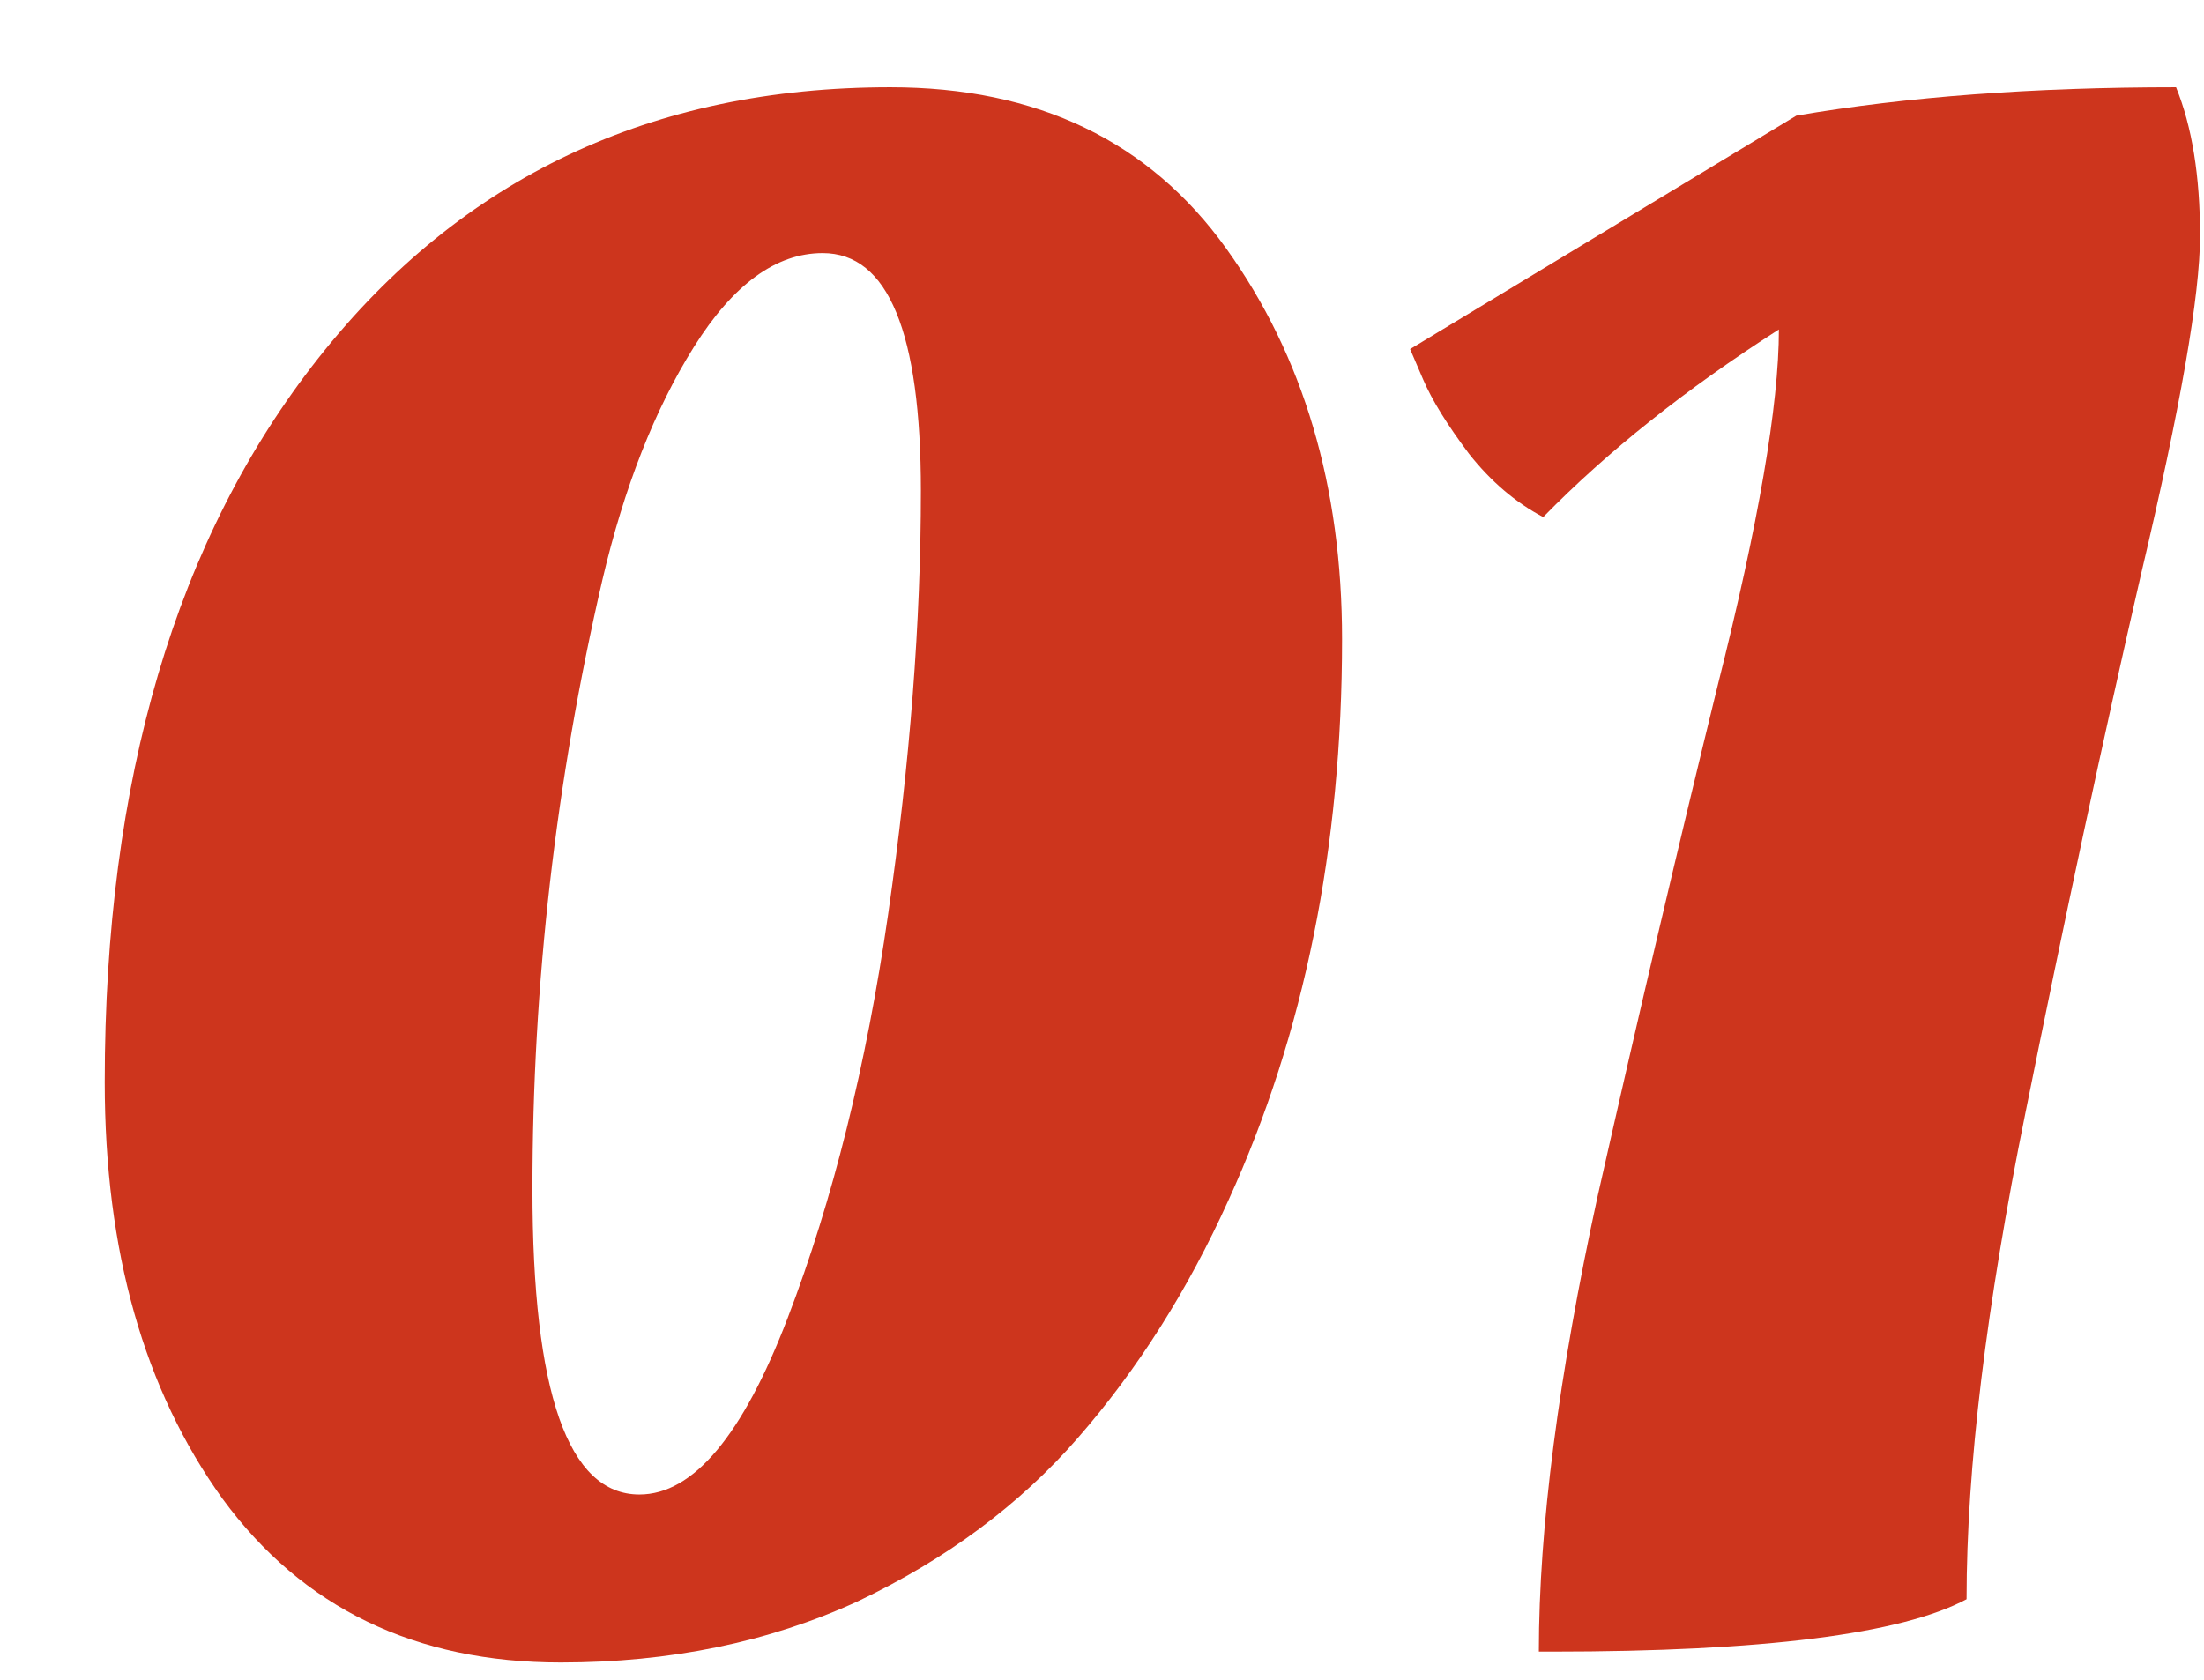
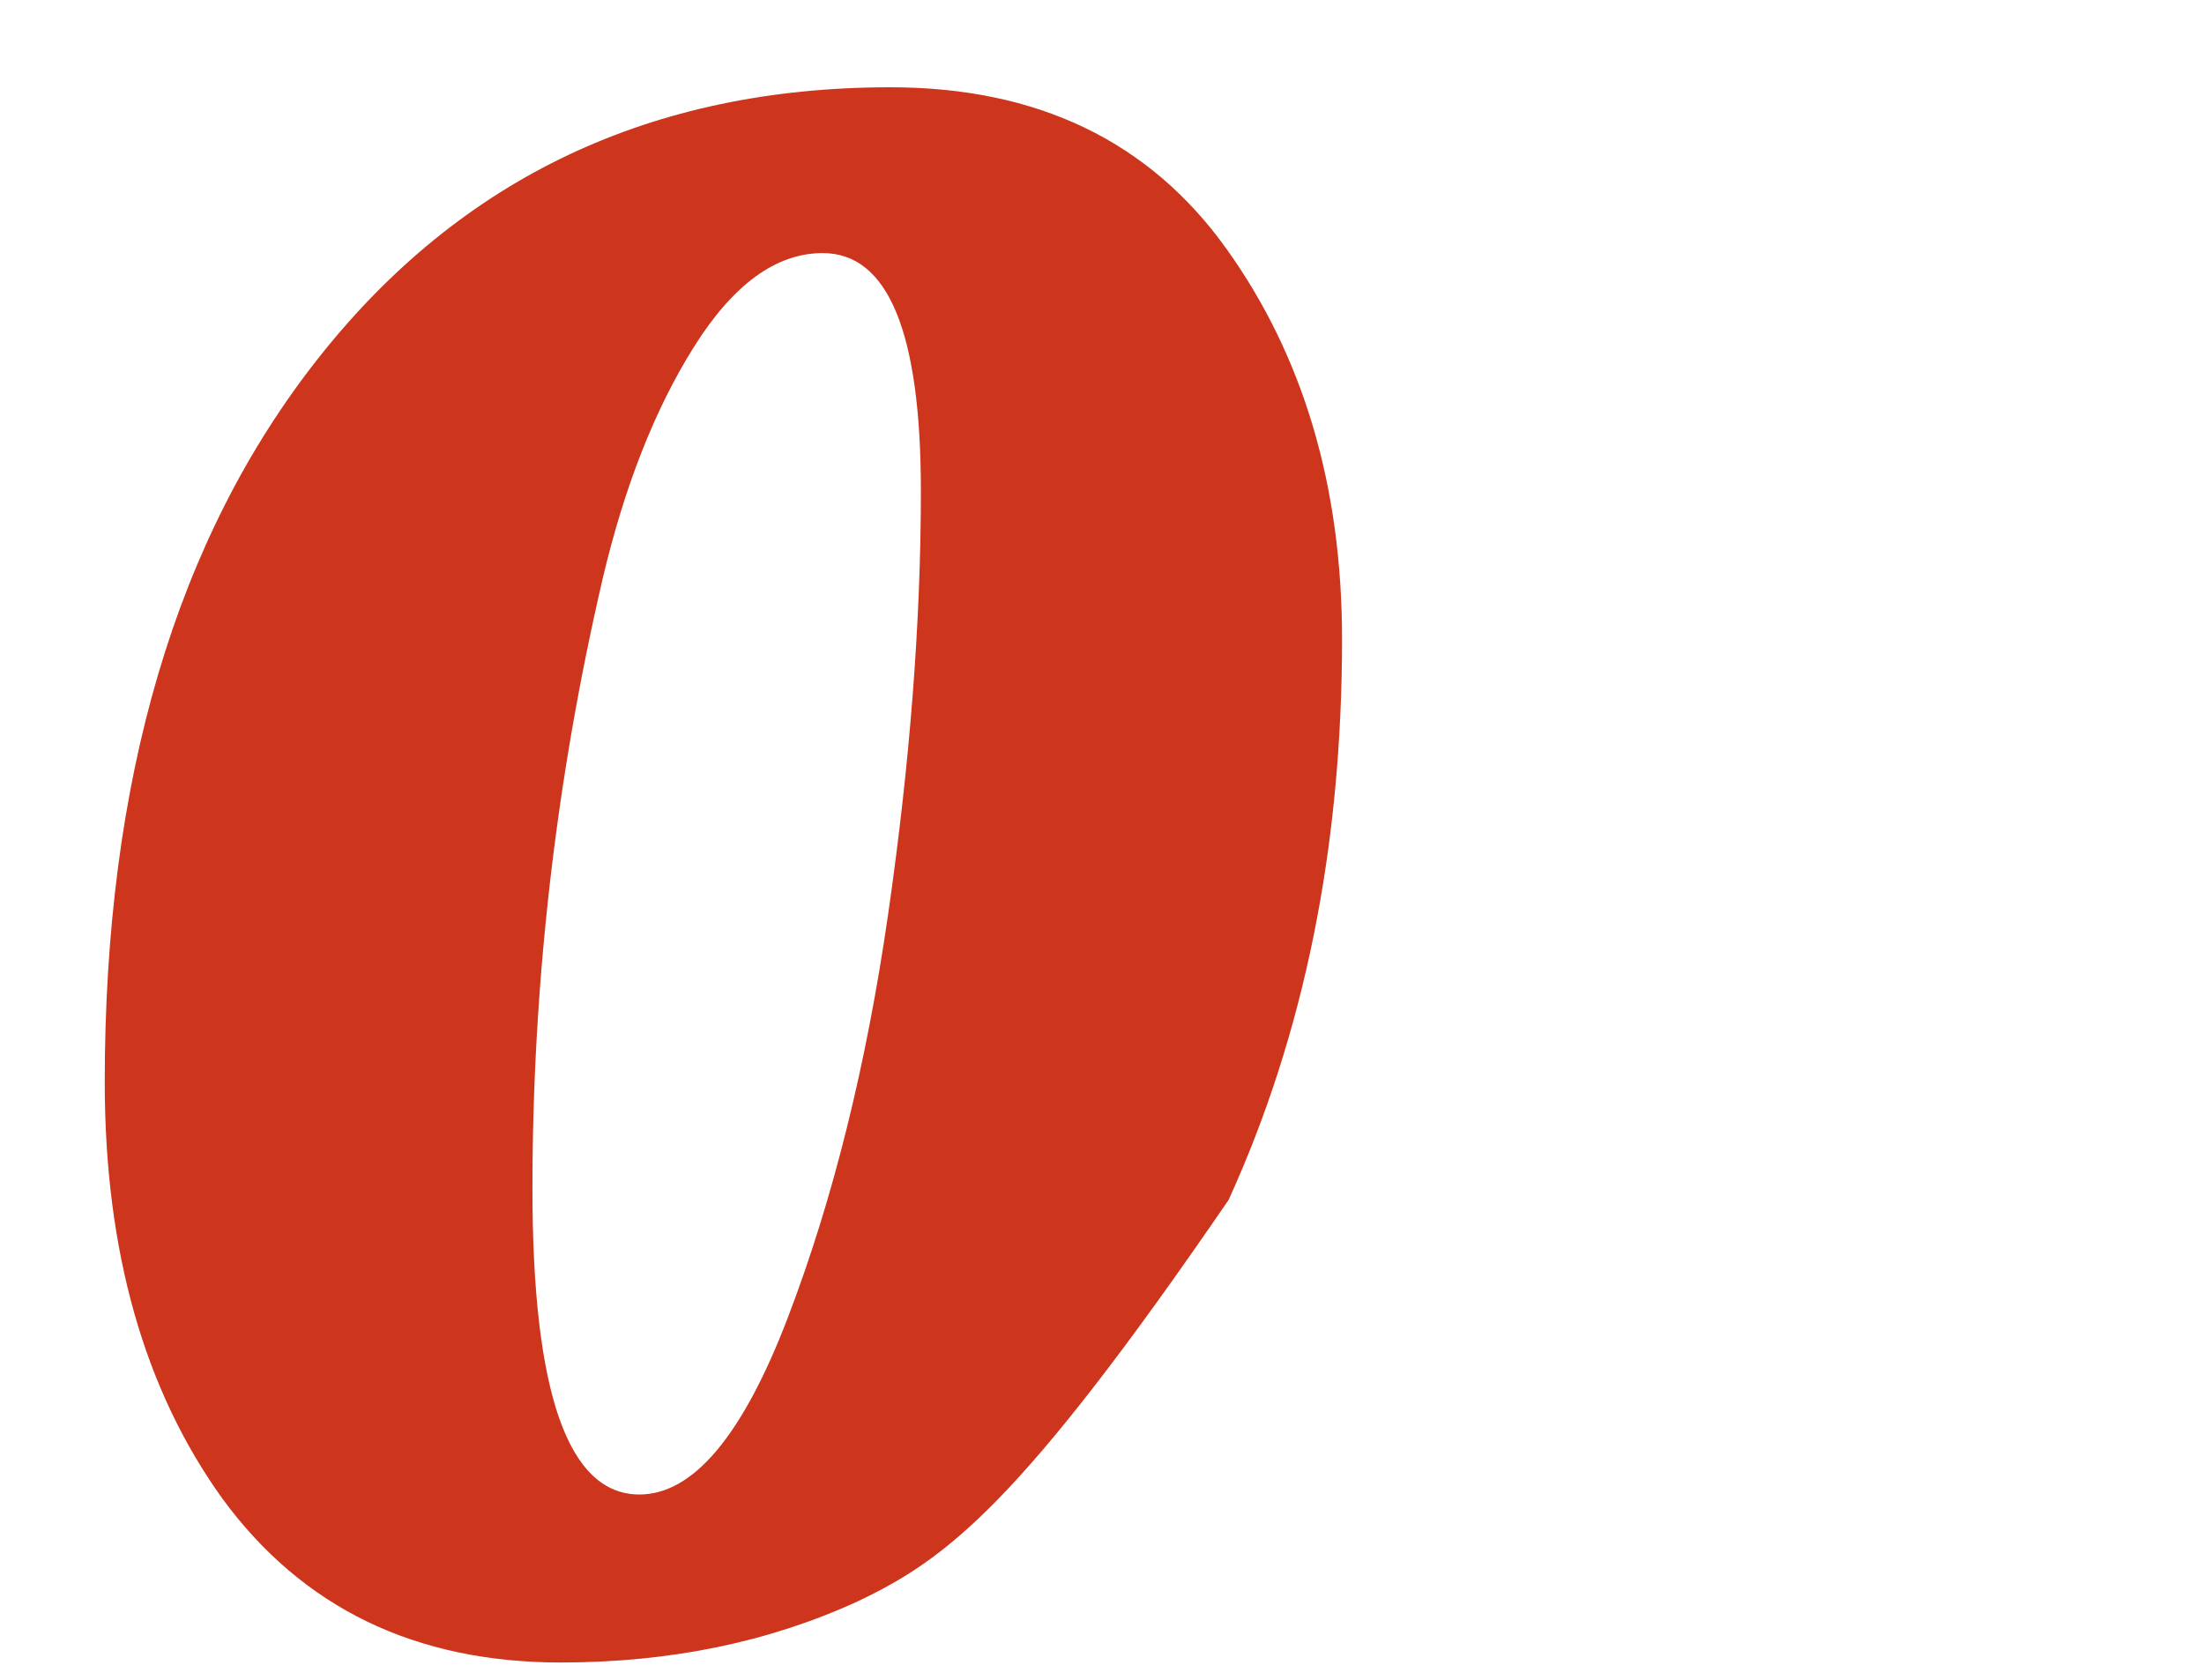
<svg xmlns="http://www.w3.org/2000/svg" width="101" height="77" viewBox="0 0 101 77" fill="none">
  <g filter="url(#filter0_d_122_2720)">
-     <path d="M67.119 71.7H66.519C66.519 66.033 67.419 59.067 69.219 50.8C71.085 42.533 72.919 34.733 74.719 27.4C76.585 20 77.519 14.567 77.519 11.1C73.252 13.833 69.652 16.7 66.719 19.7C65.452 19.033 64.319 18.067 63.319 16.8C62.319 15.467 61.619 14.333 61.219 13.4L60.619 12L78.319 1.3C83.385 0.433 89.185 0 95.719 0C96.452 1.8 96.819 4.067 96.819 6.8C96.819 9.533 95.919 14.7 94.119 22.3C92.385 29.833 90.619 38.067 88.819 47C87.019 55.867 86.119 63.3 86.119 69.3C83.119 70.9 76.785 71.7 67.119 71.7Z" fill="#CD351D" />
-   </g>
+     </g>
  <g filter="url(#filter1_d_122_2720)">
-     <path d="M57.5 25.3C57.5 34.833 55.767 43.4 52.3 51C50.433 55.133 48.133 58.767 45.4 61.9C42.733 64.967 39.367 67.467 35.3 69.4C31.233 71.267 26.7 72.2 21.7 72.2C15.033 72.2 9.867 69.7 6.2 64.7C2.6 59.7 0.8 53.333 0.8 45.6C0.8 31.733 4.067 20.667 10.6 12.4C17.133 4.133 25.867 0 36.8 0C43.533 0 48.667 2.467 52.2 7.4C55.733 12.333 57.5 18.3 57.5 25.3ZM25.3 64.5C27.767 64.5 30.033 61.8 32.1 56.4C34.167 51 35.7 44.833 36.7 37.9C37.7 30.967 38.2 24.5 38.2 18.5C38.2 11.233 36.7 7.6 33.7 7.6C31.567 7.6 29.6 9.033 27.8 11.9C26 14.767 24.6 18.333 23.6 22.6C21.467 31.8 20.4 41.1 20.4 50.5C20.4 59.833 22.033 64.5 25.3 64.5Z" fill="#CD351D" />
+     <path d="M57.5 25.3C57.5 34.833 55.767 43.4 52.3 51C42.733 64.967 39.367 67.467 35.3 69.4C31.233 71.267 26.7 72.2 21.7 72.2C15.033 72.2 9.867 69.7 6.2 64.7C2.6 59.7 0.8 53.333 0.8 45.6C0.8 31.733 4.067 20.667 10.6 12.4C17.133 4.133 25.867 0 36.8 0C43.533 0 48.667 2.467 52.2 7.4C55.733 12.333 57.5 18.3 57.5 25.3ZM25.3 64.5C27.767 64.5 30.033 61.8 32.1 56.4C34.167 51 35.7 44.833 36.7 37.9C37.7 30.967 38.2 24.5 38.2 18.5C38.2 11.233 36.7 7.6 33.7 7.6C31.567 7.6 29.6 9.033 27.8 11.9C26 14.767 24.6 18.333 23.6 22.6C21.467 31.8 20.4 41.1 20.4 50.5C20.4 59.833 22.033 64.5 25.3 64.5Z" fill="#CD351D" />
  </g>
  <defs>
    <filter id="filter0_d_122_2720" x="60.619" y="0" width="40.2" height="75.7" filterUnits="userSpaceOnUse" color-interpolation-filters="sRGB">
      <feFlood flood-opacity="0" result="BackgroundImageFix" />
      <feColorMatrix in="SourceAlpha" type="matrix" values="0 0 0 0 0 0 0 0 0 0 0 0 0 0 0 0 0 0 127 0" result="hardAlpha" />
      <feOffset dx="4" dy="4" />
      <feComposite in2="hardAlpha" operator="out" />
      <feColorMatrix type="matrix" values="0 0 0 0 1 0 0 0 0 0.953 0 0 0 0 0.945 0 0 0 1 0" />
      <feBlend mode="normal" in2="BackgroundImageFix" result="effect1_dropShadow_122_2720" />
      <feBlend mode="normal" in="SourceGraphic" in2="effect1_dropShadow_122_2720" result="shape" />
    </filter>
    <filter id="filter1_d_122_2720" x="0.8" y="0" width="60.7" height="76.2" filterUnits="userSpaceOnUse" color-interpolation-filters="sRGB">
      <feFlood flood-opacity="0" result="BackgroundImageFix" />
      <feColorMatrix in="SourceAlpha" type="matrix" values="0 0 0 0 0 0 0 0 0 0 0 0 0 0 0 0 0 0 127 0" result="hardAlpha" />
      <feOffset dx="4" dy="4" />
      <feComposite in2="hardAlpha" operator="out" />
      <feColorMatrix type="matrix" values="0 0 0 0 1 0 0 0 0 0.953 0 0 0 0 0.945 0 0 0 1 0" />
      <feBlend mode="normal" in2="BackgroundImageFix" result="effect1_dropShadow_122_2720" />
      <feBlend mode="normal" in="SourceGraphic" in2="effect1_dropShadow_122_2720" result="shape" />
    </filter>
  </defs>
</svg>